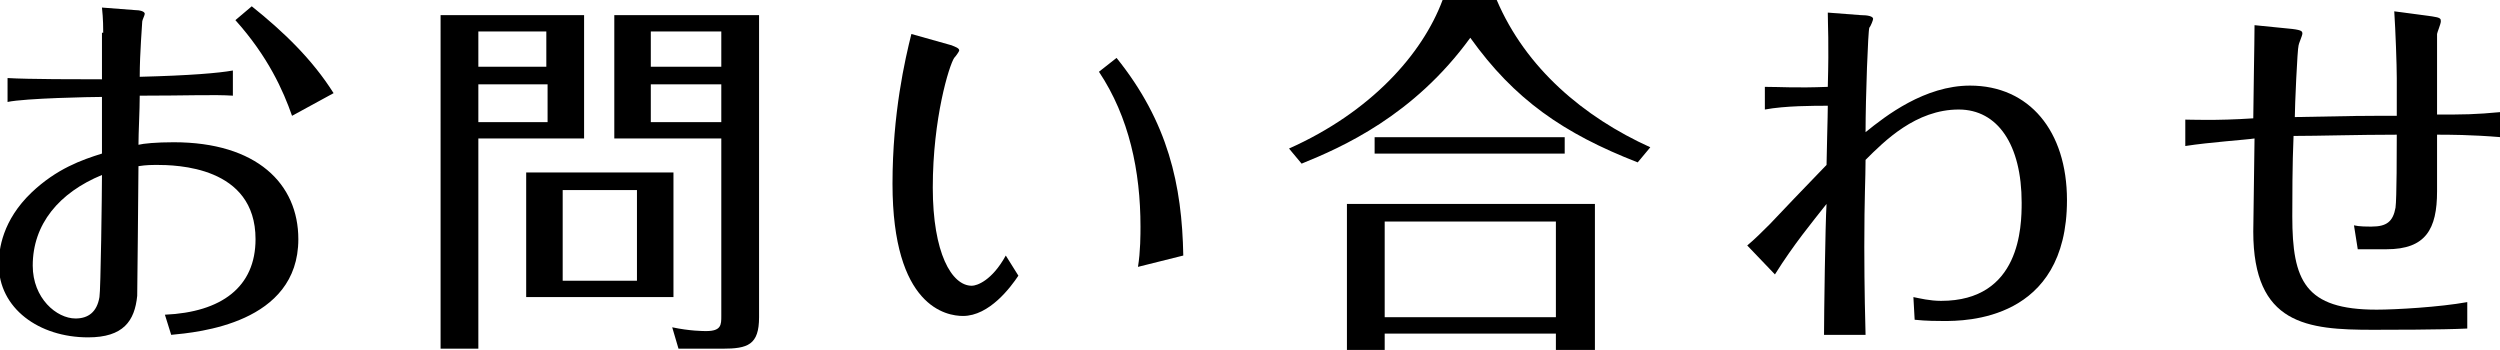
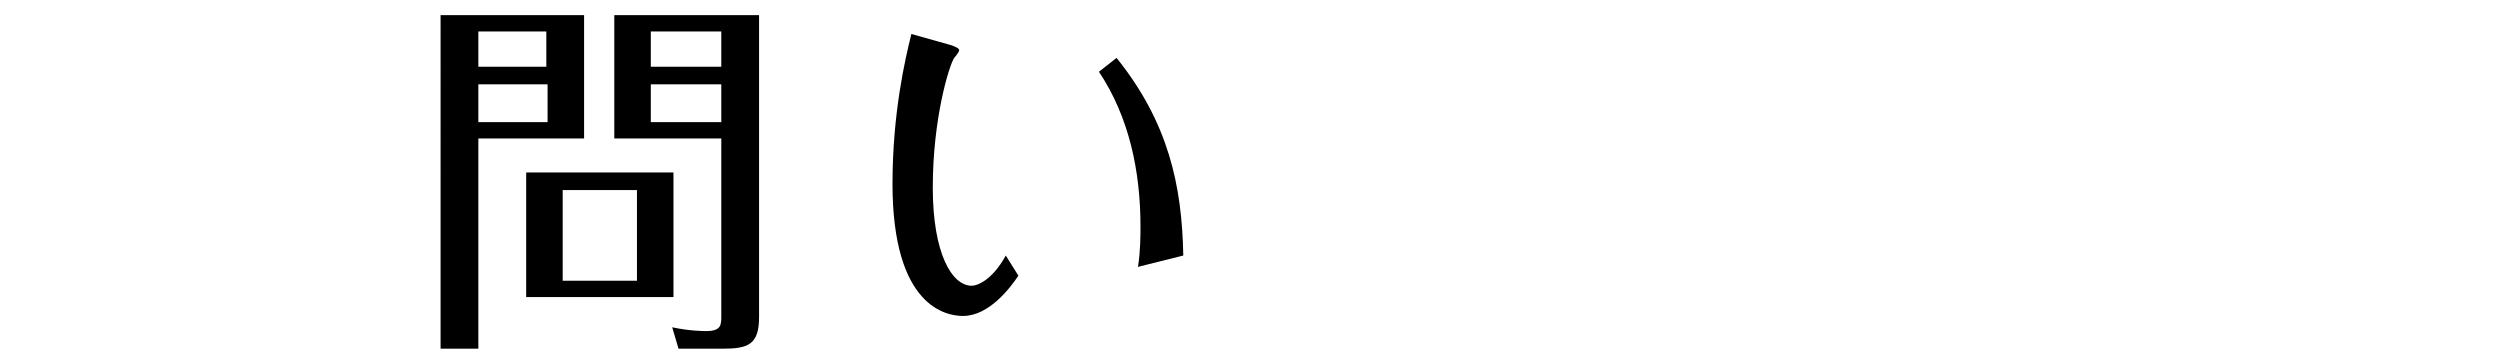
<svg xmlns="http://www.w3.org/2000/svg" version="1.1" id="レイヤー_1" x="0px" y="0px" width="198.6px" height="27.8px" viewBox="0 0 198.6 27.8" style="enable-background:new 0 0 198.6 27.8;" xml:space="preserve">
  <g>
    <g>
      <g>
-         <path d="M8.2,2.6c0-0.3,0-1.1-0.1-2l2.6,0.2c0.4,0,0.8,0.1,0.8,0.3c0,0.1-0.2,0.5-0.2,0.6c0,0.2-0.2,2.5-0.2,4.4     c4-0.1,6.3-0.3,7.4-0.5v2c-1.5-0.1-3.6,0-7.4,0c0,1.2-0.1,2.9-0.1,3.9c0.4-0.1,1.4-0.2,2.8-0.2c6.6,0,9.9,3.3,9.9,7.7     c0,6.7-8,7.4-10.1,7.6l-0.5-1.6c4.5-0.2,7.2-2.2,7.2-6c0-5.8-6.3-5.9-7.9-5.9c-0.2,0-0.8,0-1.4,0.1c0,1.6-0.1,10-0.1,10.3     c-0.2,2-1.1,3.3-3.9,3.3c-3.9,0-7.1-2.3-7.1-5.8c0-1.2,0.3-3.5,2.6-5.7c2-1.9,4-2.6,5.6-3.1c0-0.6,0-3.7,0-4.5     c-0.8,0-6.1,0.1-7.5,0.4V6.2c1.6,0.1,5.8,0.1,7.5,0.1V2.6z M2.6,21.1c0,2.6,1.9,4.2,3.4,4.2c1,0,1.7-0.5,1.9-1.7     c0.1-0.5,0.2-8.3,0.2-9.7C4.7,15.3,2.6,17.8,2.6,21.1z M23.2,9.2c-0.7-2-1.9-4.7-4.5-7.6l1.3-1.1c2.5,2,4.8,4.2,6.5,6.9L23.2,9.2     z" />
        <path d="M46.4,1.2V11H38v16.7h-3V1.2H46.4z M43.4,5.3V2.5H38v2.8H43.4z M38,6.7v3h5.5v-3H38z M53.5,23.6H41.8v-9.9h11.7V23.6z      M50.6,15.1h-5.9v7.2h5.9V15.1z M60.3,1.2v24c0,2.2-0.9,2.5-2.9,2.5h-3.5L53.4,26c1.4,0.3,2.5,0.3,2.7,0.3c1.2,0,1.2-0.5,1.2-1.2     V11h-8.5V1.2H60.3z M57.3,5.3V2.5h-5.6v2.8H57.3z M51.7,6.7v3h5.6v-3H51.7z" />
        <path d="M75.6,3.6c0.2,0.1,0.6,0.2,0.6,0.4c0,0.1-0.3,0.5-0.4,0.6c-0.4,0.6-1.7,4.8-1.7,10.3c0,5.2,1.5,7.8,3.1,7.8     c0.4,0,1.6-0.4,2.7-2.4l1,1.6c-0.6,0.9-2.3,3.2-4.4,3.2c-1.3,0-5.6-0.7-5.6-10.5c0-5.6,1-9.9,1.5-11.9L75.6,3.6z M88.7,4.6     c4.1,5.1,5.2,10.1,5.3,15.7l-3.6,0.9c0.2-1.2,0.2-2.6,0.2-3.2c0-4.4-0.9-8.7-3.3-12.3L88.7,4.6z" />
-         <path d="M118.9,0c2.3,5.4,6.9,9.3,12.2,11.7l-1,1.2c-5.9-2.3-9.8-5-13.3-9.9c-4.5,6.2-10.2,8.7-13.4,10l-1-1.2     C108.9,8.9,113,4.3,114.6,0H118.9z M126.7,16.2v11.6h-3.1v-1.3H110v1.3H107V16.2H126.7z M124.3,10.9v1.3h-15.1v-1.3H124.3z      M110,17.6v7.6h13.6v-7.6H110z" />
-         <path d="M140.2,6.9c1.3,0,2.4,0.1,5,0c0.1-3.7,0-4.8,0-5.9l2.6,0.2c0.6,0,1,0.1,1,0.3c0,0.1-0.2,0.6-0.3,0.7     c-0.1,0.2-0.3,5.5-0.3,8.3c1.6-1.3,4.7-3.7,8.3-3.7c4.7,0,7.7,3.6,7.7,9.1c0,9.6-8.1,9.6-9.8,9.6c-0.4,0-1.4,0-2.3-0.1l-0.1-1.8     c0.5,0.1,1.3,0.3,2.2,0.3c6.3,0,6.4-5.9,6.4-7.8c0-4.6-1.9-7.4-5-7.4c-3.4,0-5.9,2.5-7.4,4c0,1.5-0.1,2.9-0.1,6.9     c0,0.6,0,3.4,0.1,7h-3.3c0-1.5,0.1-8.8,0.2-10.4c-1.1,1.4-2.6,3.2-4.1,5.6l-2.2-2.3c0.6-0.5,1.2-1.1,1.8-1.7     c1.5-1.6,2.2-2.3,4.5-4.7c0-0.7,0.1-3.9,0.1-4.7c-1.1,0-3.4,0-5,0.3V6.9z" />
-         <path d="M173.5,9.5c0.5,0,2.5,0.1,5.5-0.1c0-1,0.1-6.2,0.1-7.4l3,0.3c0.8,0.1,0.8,0.2,0.8,0.4c0,0.1-0.3,0.8-0.3,0.9     c-0.1,0.3-0.3,4.9-0.3,5.7c4.8-0.1,5.3-0.1,8.1-0.1v-3c0-1-0.1-3.8-0.2-5.3l3,0.4c0.7,0.1,0.7,0.2,0.7,0.4s-0.3,0.9-0.3,1     c0,0.2,0,5.7,0,6.4c2.1,0,3,0,5.1-0.2v2c-2.4-0.2-4.2-0.2-5.1-0.2v4.5c0,3-0.9,4.6-4,4.6h-2.3l-0.3-1.9c0.4,0.1,1,0.1,1.4,0.1     c1.2,0,1.7-0.4,1.9-1.5c0.1-0.7,0.1-4.7,0.1-5.8c-3.1,0-6.2,0.1-8.2,0.1c-0.1,2.2-0.1,5.1-0.1,6.4c0,5.1,1,7.4,6.7,7.4     c1.5,0,5-0.2,7.2-0.6v2.1c-2,0.1-6.5,0.1-7.5,0.1c-5.2,0-9.5-0.4-9.5-7.8c0-1,0.1-6.3,0.1-7.4c-0.6,0.1-3.6,0.3-5.5,0.6V9.5z" />
      </g>
    </g>
  </g>
</svg>